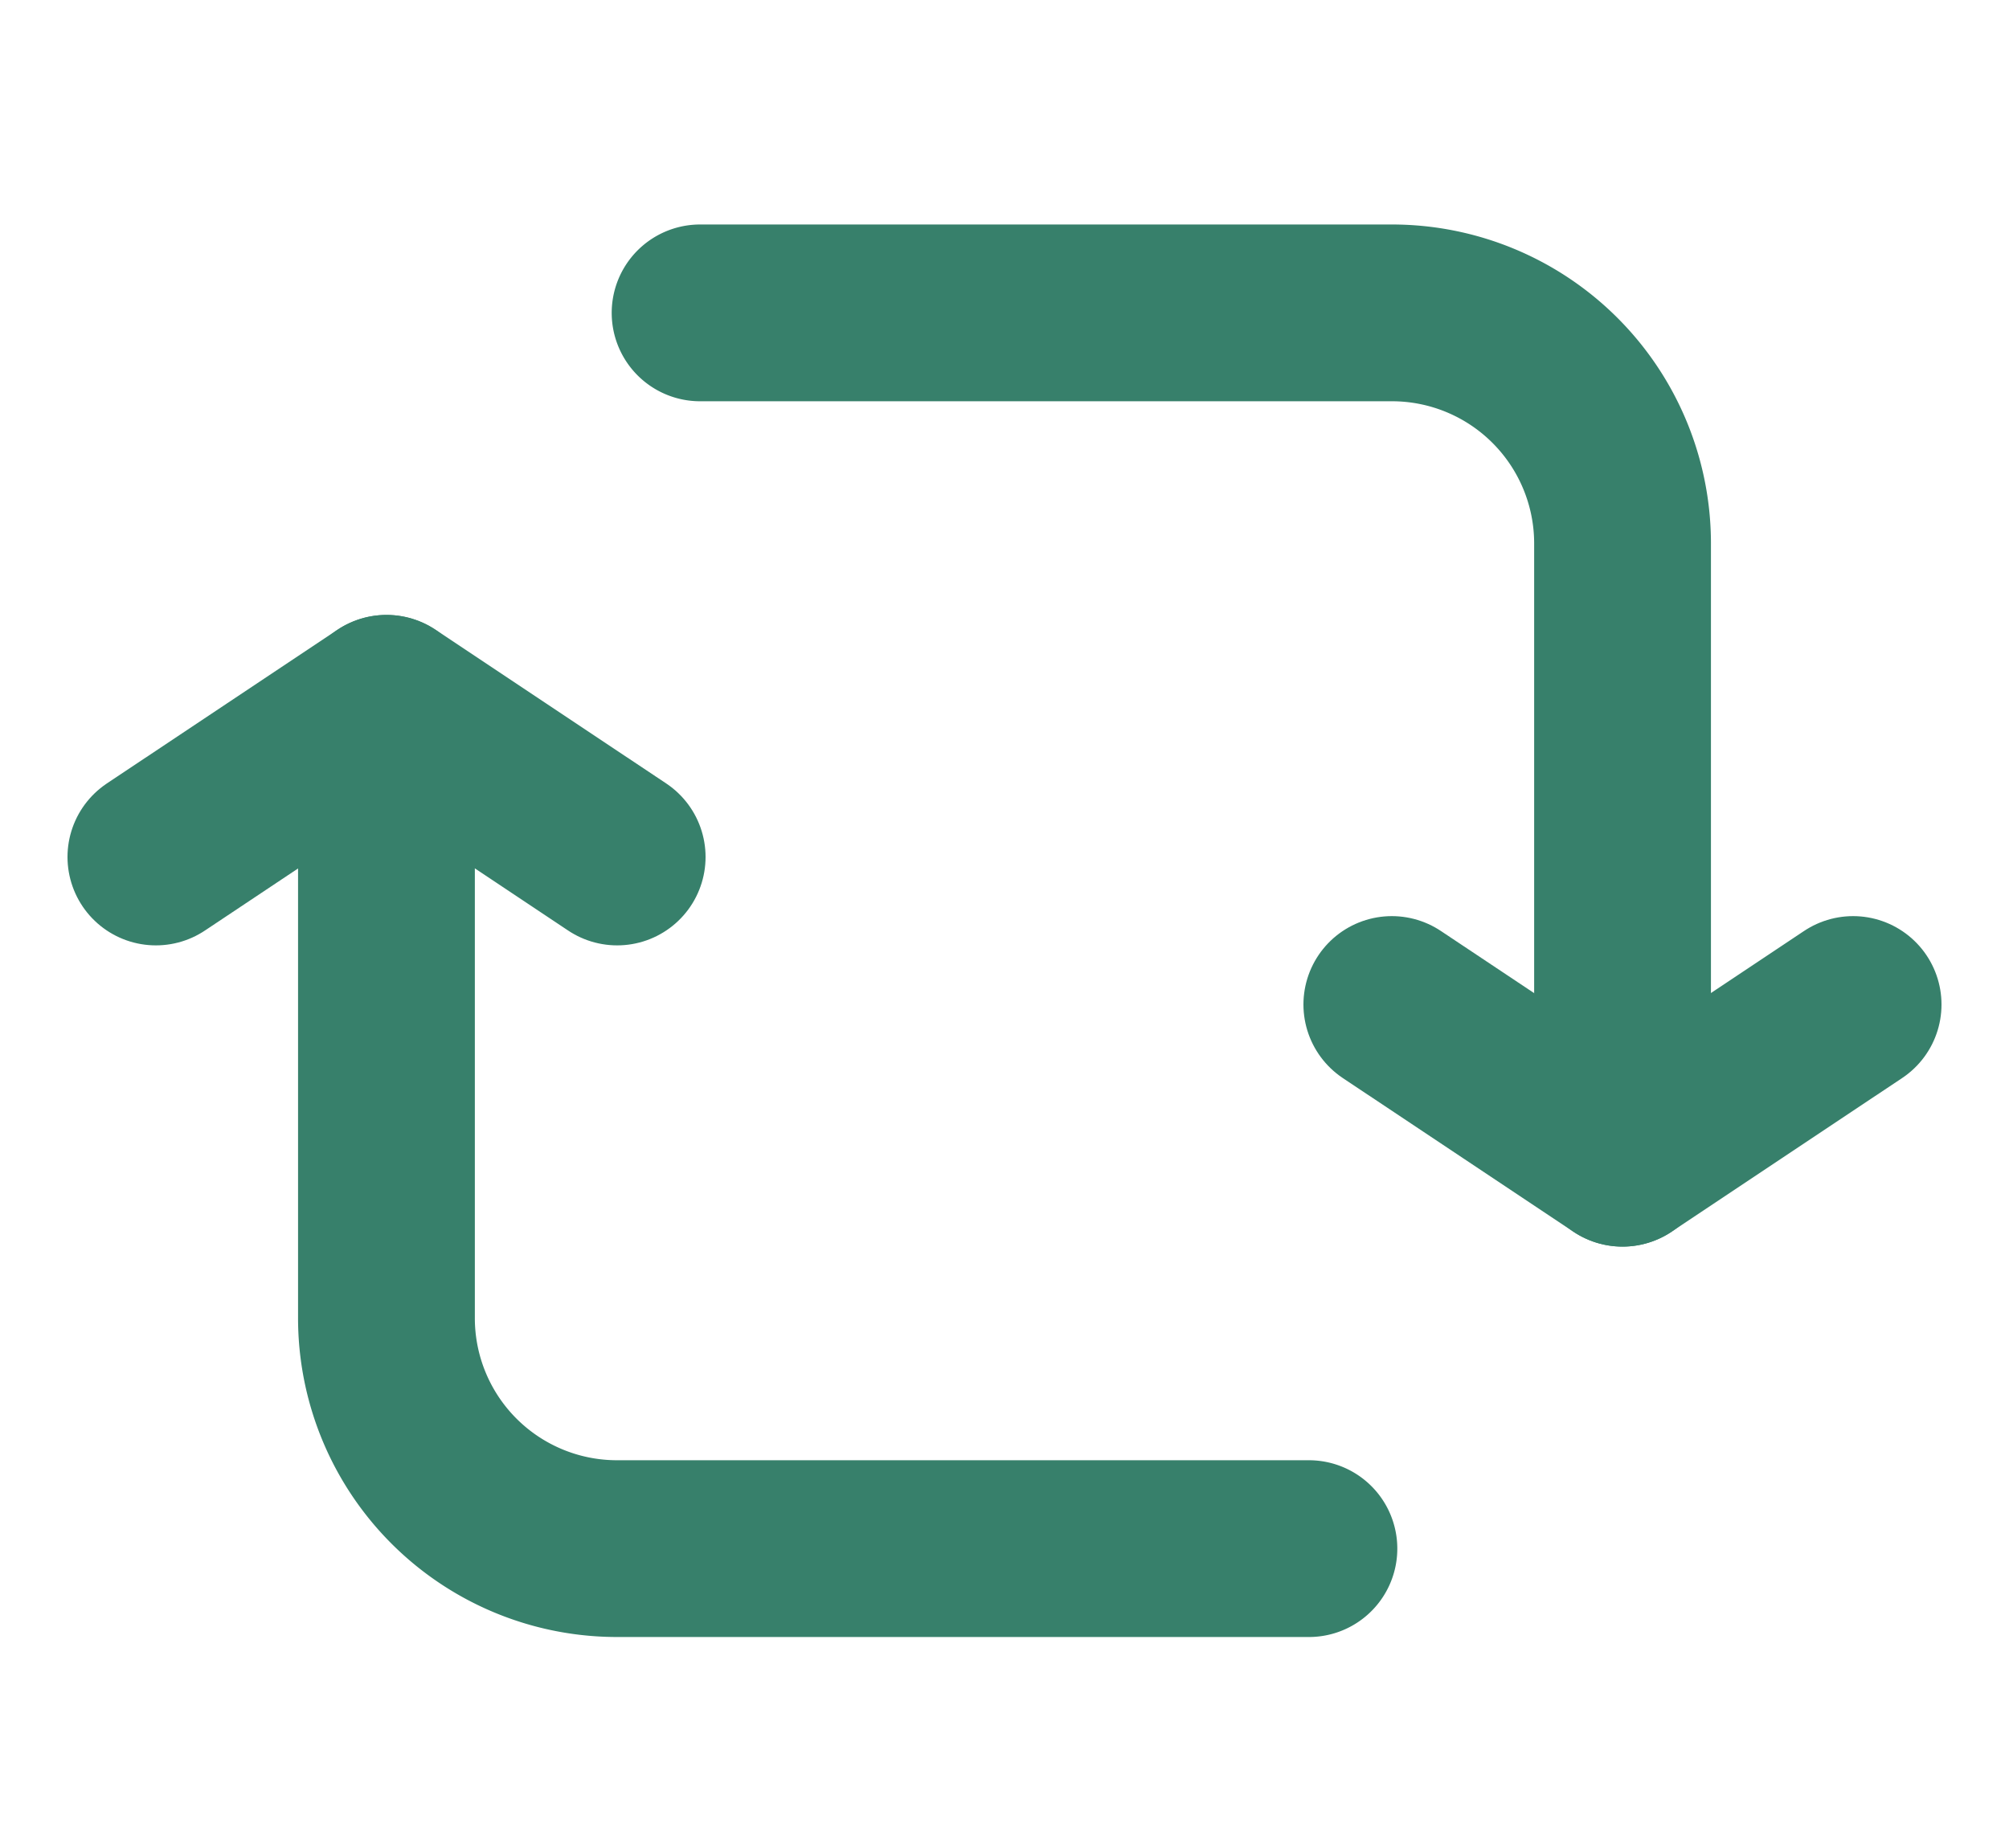
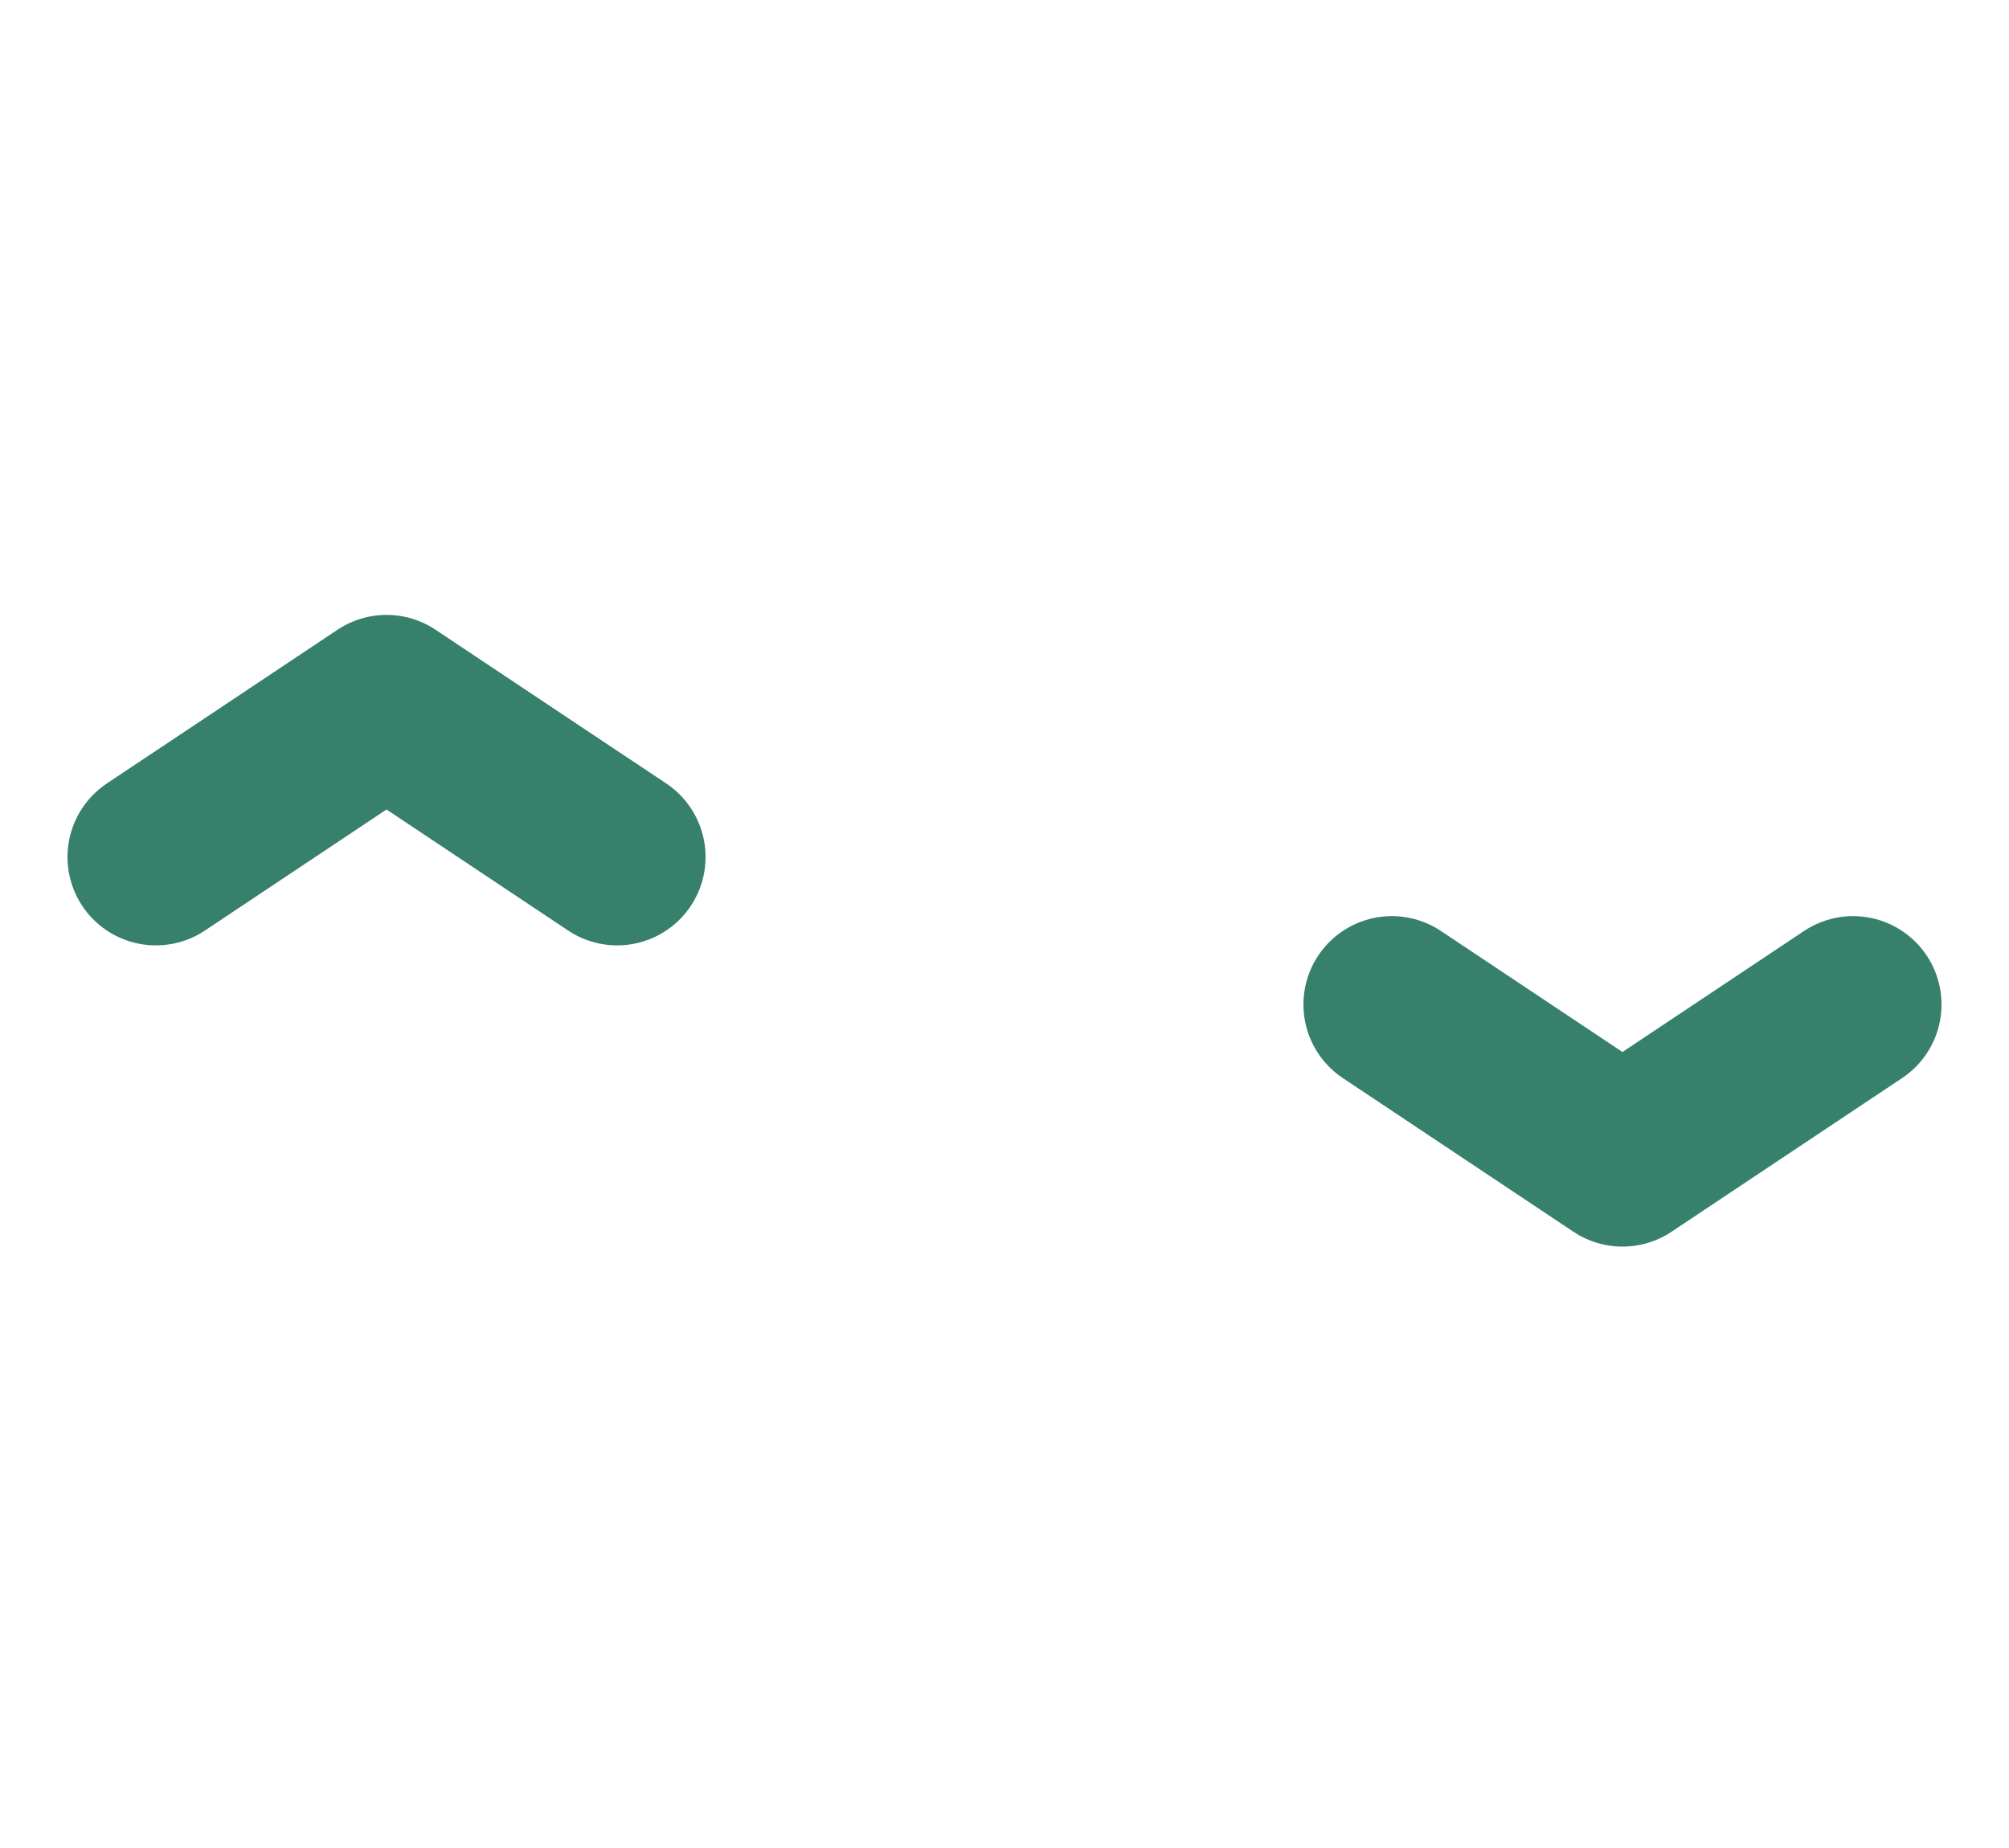
<svg xmlns="http://www.w3.org/2000/svg" width="25" height="23" fill="none">
-   <path d="M16.288 19.274H7.679a2.869 2.869 0 0 1-2.87-2.87V8.754M8.712 3.894h8.609a2.87 2.87 0 0 1 2.87 2.87v7.651" stroke="#37806B" stroke-width="2.2" stroke-linecap="round" stroke-linejoin="round" />
  <path d="m1.94 10.666 2.87-1.913 2.87 1.913M17.32 12.502l2.87 1.913 2.87-1.913" stroke="#37806B" stroke-width="2.2" stroke-linecap="round" stroke-linejoin="round" />
</svg>